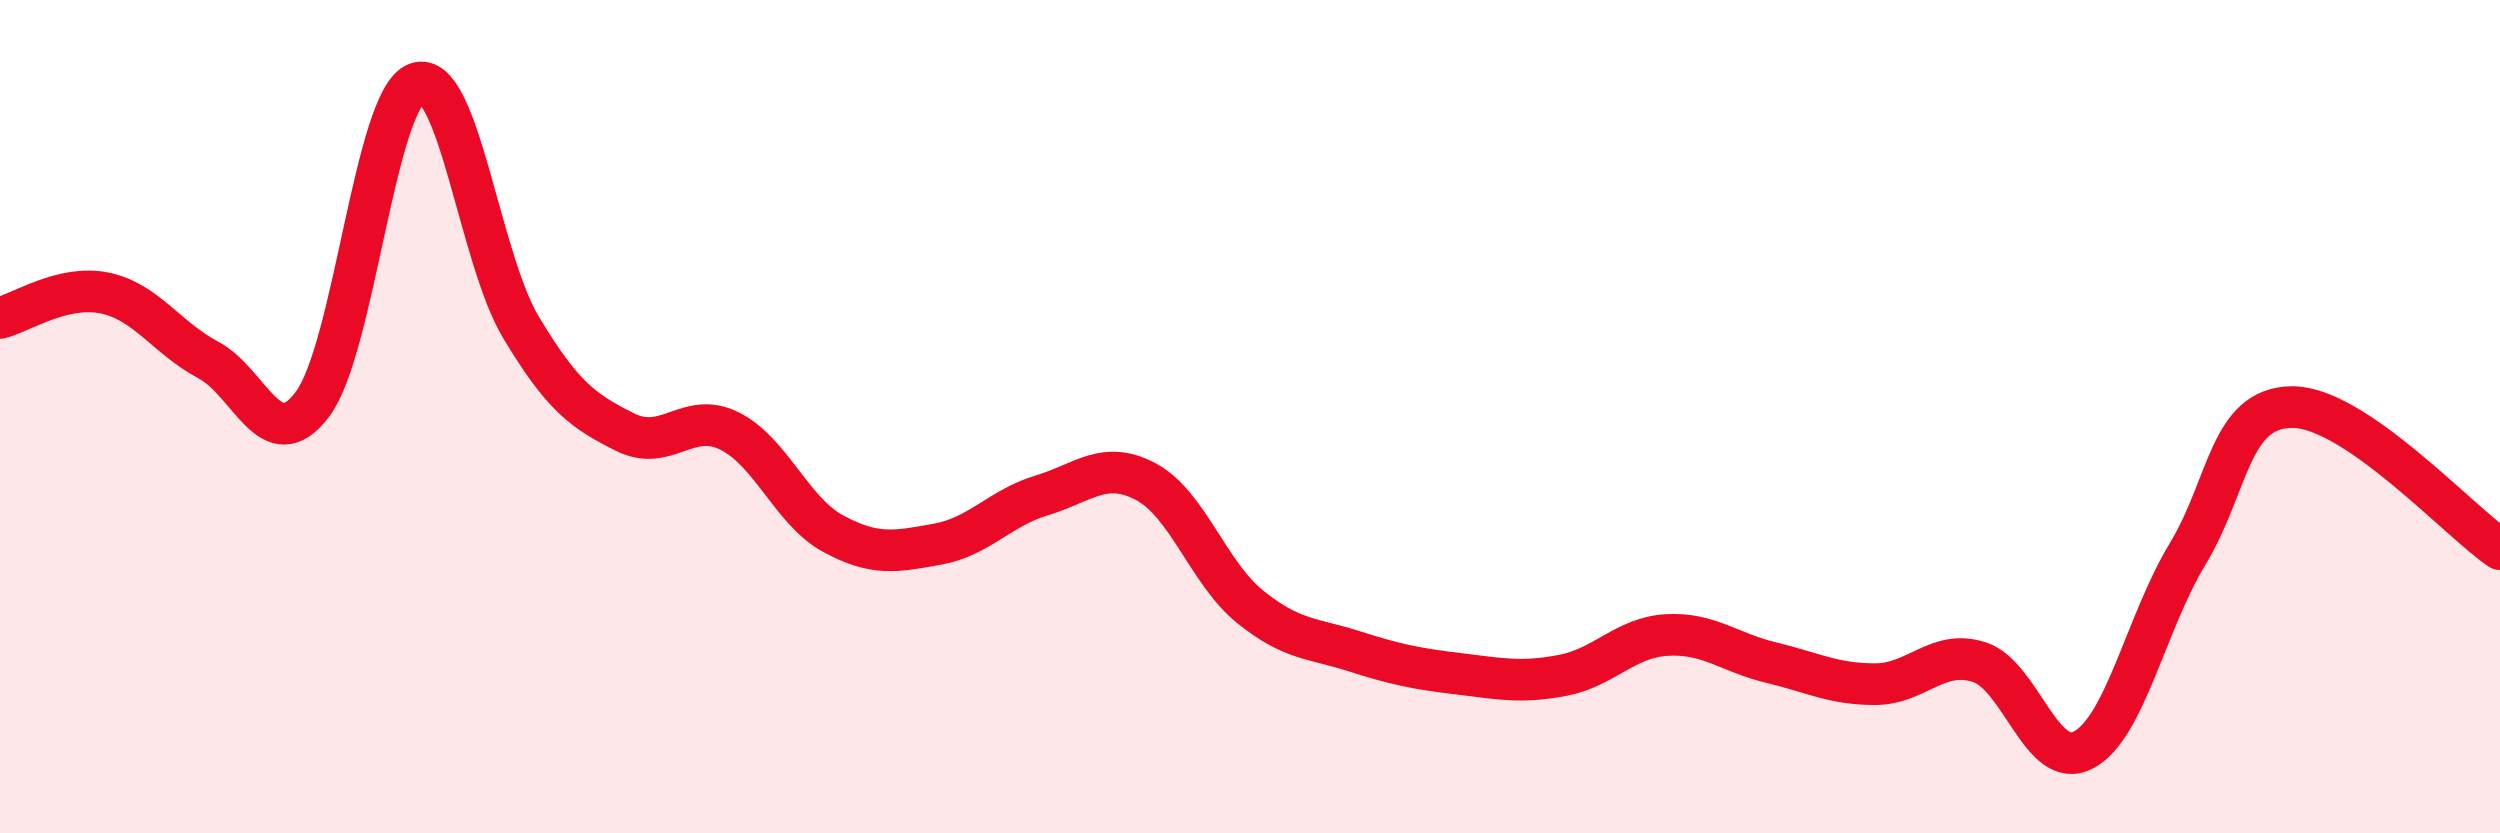
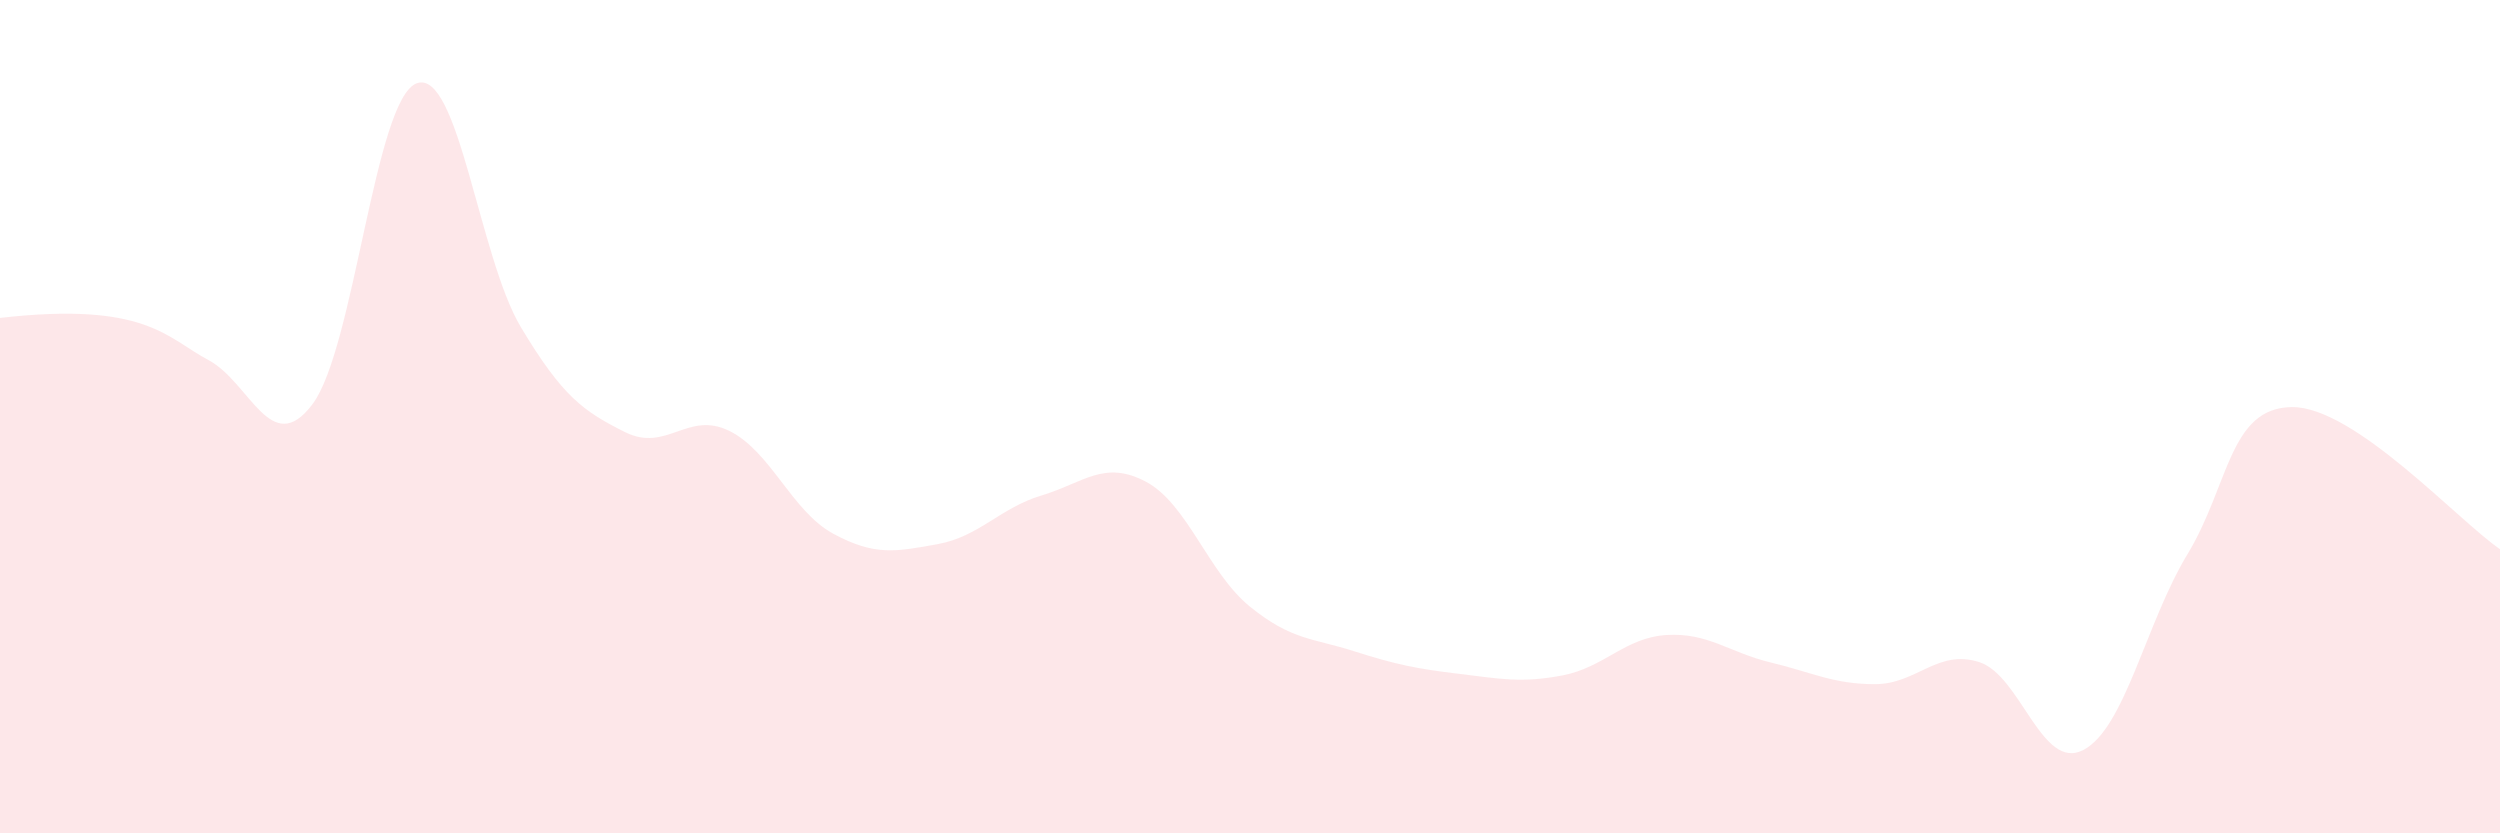
<svg xmlns="http://www.w3.org/2000/svg" width="60" height="20" viewBox="0 0 60 20">
-   <path d="M 0,7.63 C 0.5,7.51 1.5,6.83 2.5,7.03 C 3.5,7.23 4,8.11 5,8.64 C 6,9.17 6.5,11.03 7.5,9.7 C 8.5,8.37 9,2.37 10,2 C 11,1.63 11.5,6.18 12.5,7.85 C 13.5,9.52 14,9.87 15,10.37 C 16,10.87 16.5,9.85 17.5,10.34 C 18.5,10.83 19,12.27 20,12.81 C 21,13.35 21.5,13.24 22.5,13.06 C 23.5,12.88 24,12.19 25,11.89 C 26,11.59 26.5,11.03 27.5,11.56 C 28.5,12.09 29,13.75 30,14.56 C 31,15.37 31.5,15.31 32.5,15.63 C 33.5,15.95 34,16.05 35,16.17 C 36,16.29 36.5,16.4 37.5,16.21 C 38.5,16.02 39,15.3 40,15.24 C 41,15.18 41.5,15.66 42.5,15.9 C 43.5,16.14 44,16.42 45,16.42 C 46,16.42 46.5,15.57 47.5,15.89 C 48.5,16.21 49,18.52 50,18 C 51,17.48 51.5,14.95 52.5,13.3 C 53.5,11.65 53.5,9.79 55,9.77 C 56.5,9.75 59,12.5 60,13.18L60 20L0 20Z" fill="#EB0A25" opacity="0.1" stroke-linecap="round" stroke-linejoin="round" />
-   <path d="M 0,7.63 C 0.5,7.51 1.5,6.83 2.5,7.03 C 3.5,7.23 4,8.11 5,8.64 C 6,9.17 6.5,11.03 7.5,9.7 C 8.5,8.37 9,2.37 10,2 C 11,1.63 11.5,6.18 12.5,7.85 C 13.5,9.52 14,9.87 15,10.37 C 16,10.87 16.5,9.85 17.5,10.34 C 18.5,10.83 19,12.27 20,12.81 C 21,13.35 21.5,13.24 22.5,13.06 C 23.5,12.88 24,12.19 25,11.89 C 26,11.59 26.5,11.03 27.5,11.56 C 28.5,12.09 29,13.75 30,14.56 C 31,15.37 31.5,15.31 32.5,15.63 C 33.5,15.95 34,16.05 35,16.17 C 36,16.29 36.5,16.4 37.5,16.21 C 38.5,16.02 39,15.3 40,15.24 C 41,15.18 41.5,15.66 42.5,15.9 C 43.5,16.14 44,16.42 45,16.42 C 46,16.42 46.5,15.57 47.5,15.89 C 48.5,16.21 49,18.52 50,18 C 51,17.48 51.5,14.95 52.5,13.3 C 53.5,11.65 53.5,9.79 55,9.77 C 56.5,9.75 59,12.5 60,13.18" stroke="#EB0A25" stroke-width="1" fill="none" stroke-linecap="round" stroke-linejoin="round" />
+   <path d="M 0,7.63 C 3.5,7.23 4,8.11 5,8.64 C 6,9.17 6.5,11.03 7.5,9.7 C 8.5,8.37 9,2.37 10,2 C 11,1.63 11.5,6.18 12.5,7.85 C 13.5,9.52 14,9.87 15,10.37 C 16,10.87 16.5,9.85 17.5,10.34 C 18.5,10.83 19,12.27 20,12.81 C 21,13.35 21.5,13.24 22.5,13.06 C 23.5,12.88 24,12.19 25,11.89 C 26,11.59 26.5,11.03 27.5,11.56 C 28.5,12.09 29,13.75 30,14.56 C 31,15.37 31.5,15.31 32.5,15.63 C 33.5,15.95 34,16.05 35,16.17 C 36,16.29 36.5,16.4 37.5,16.21 C 38.5,16.02 39,15.3 40,15.24 C 41,15.18 41.5,15.66 42.5,15.9 C 43.5,16.14 44,16.42 45,16.42 C 46,16.42 46.5,15.57 47.5,15.89 C 48.5,16.21 49,18.52 50,18 C 51,17.48 51.5,14.95 52.5,13.3 C 53.5,11.65 53.5,9.79 55,9.77 C 56.5,9.75 59,12.5 60,13.18L60 20L0 20Z" fill="#EB0A25" opacity="0.1" stroke-linecap="round" stroke-linejoin="round" />
</svg>